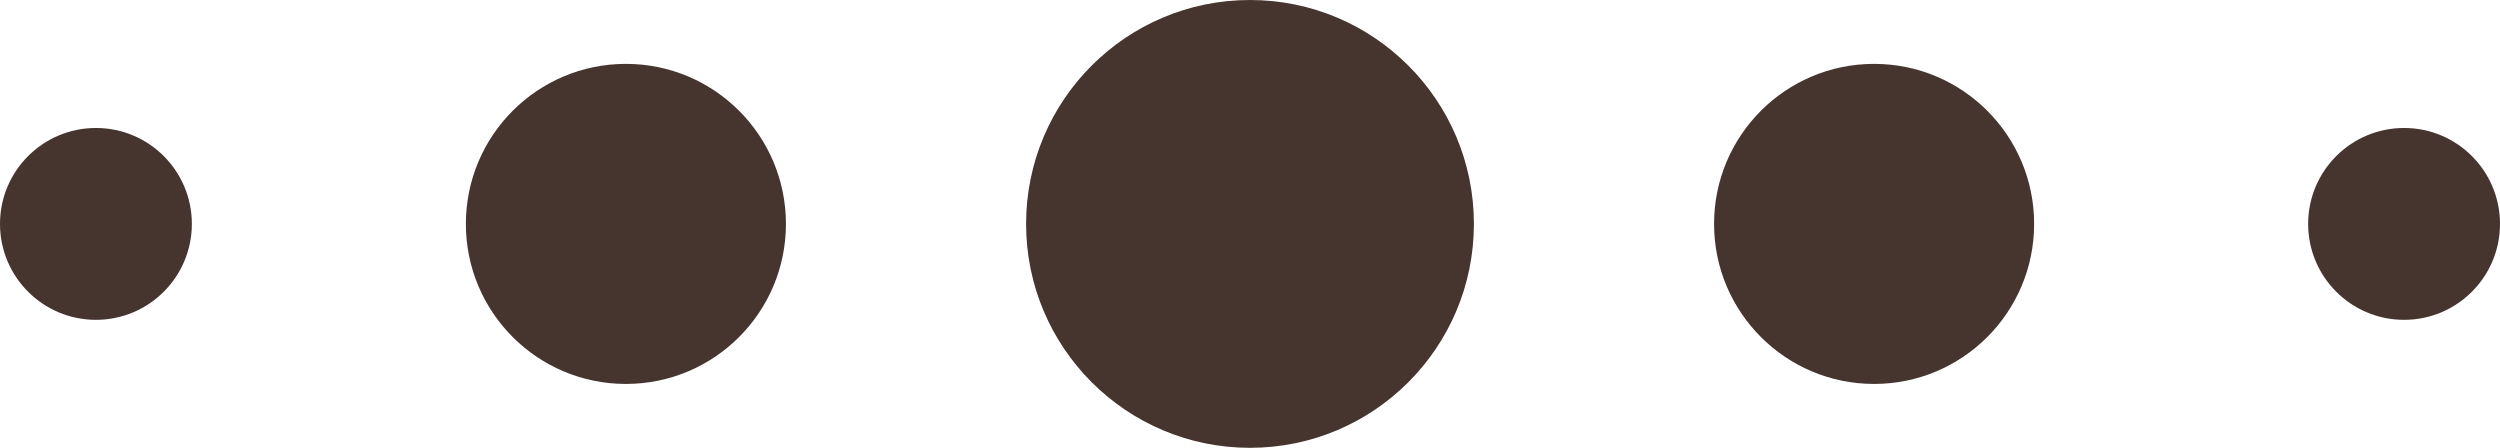
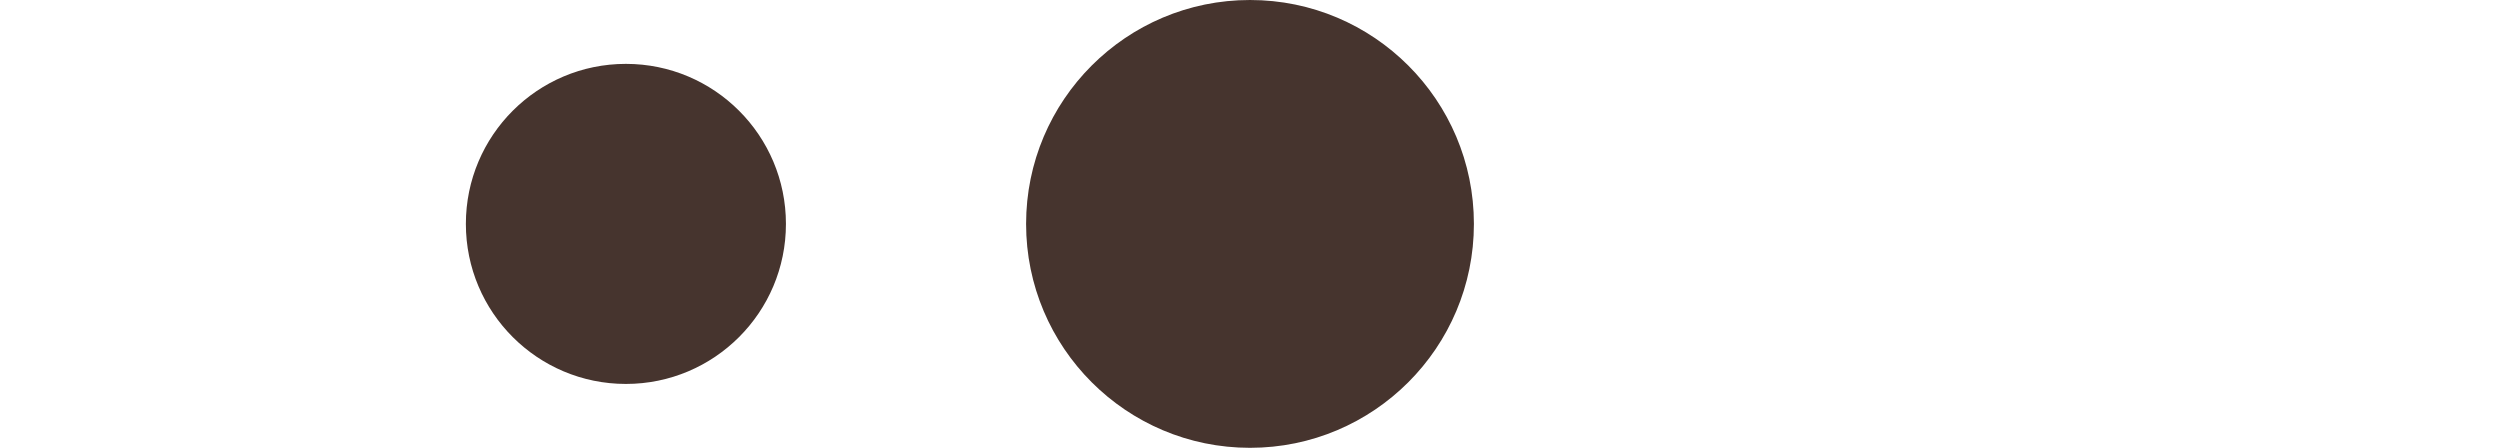
<svg xmlns="http://www.w3.org/2000/svg" viewBox="0 0 110.76 19.84">
  <defs>
    <style>.cls-1{fill:#46342e;}</style>
  </defs>
  <g id="Ebene_2" data-name="Ebene 2">
    <g id="Ebene_1-2" data-name="Ebene 1">
      <circle class="cls-1" cx="55.38" cy="9.92" r="9.92" />
-       <circle class="cls-1" cx="83.03" cy="9.92" r="7.09" />
-       <circle class="cls-1" cx="106.51" cy="9.92" r="4.25" />
      <circle class="cls-1" cx="27.73" cy="9.92" r="7.09" />
-       <circle class="cls-1" cx="4.25" cy="9.92" r="4.25" />
    </g>
  </g>
</svg>